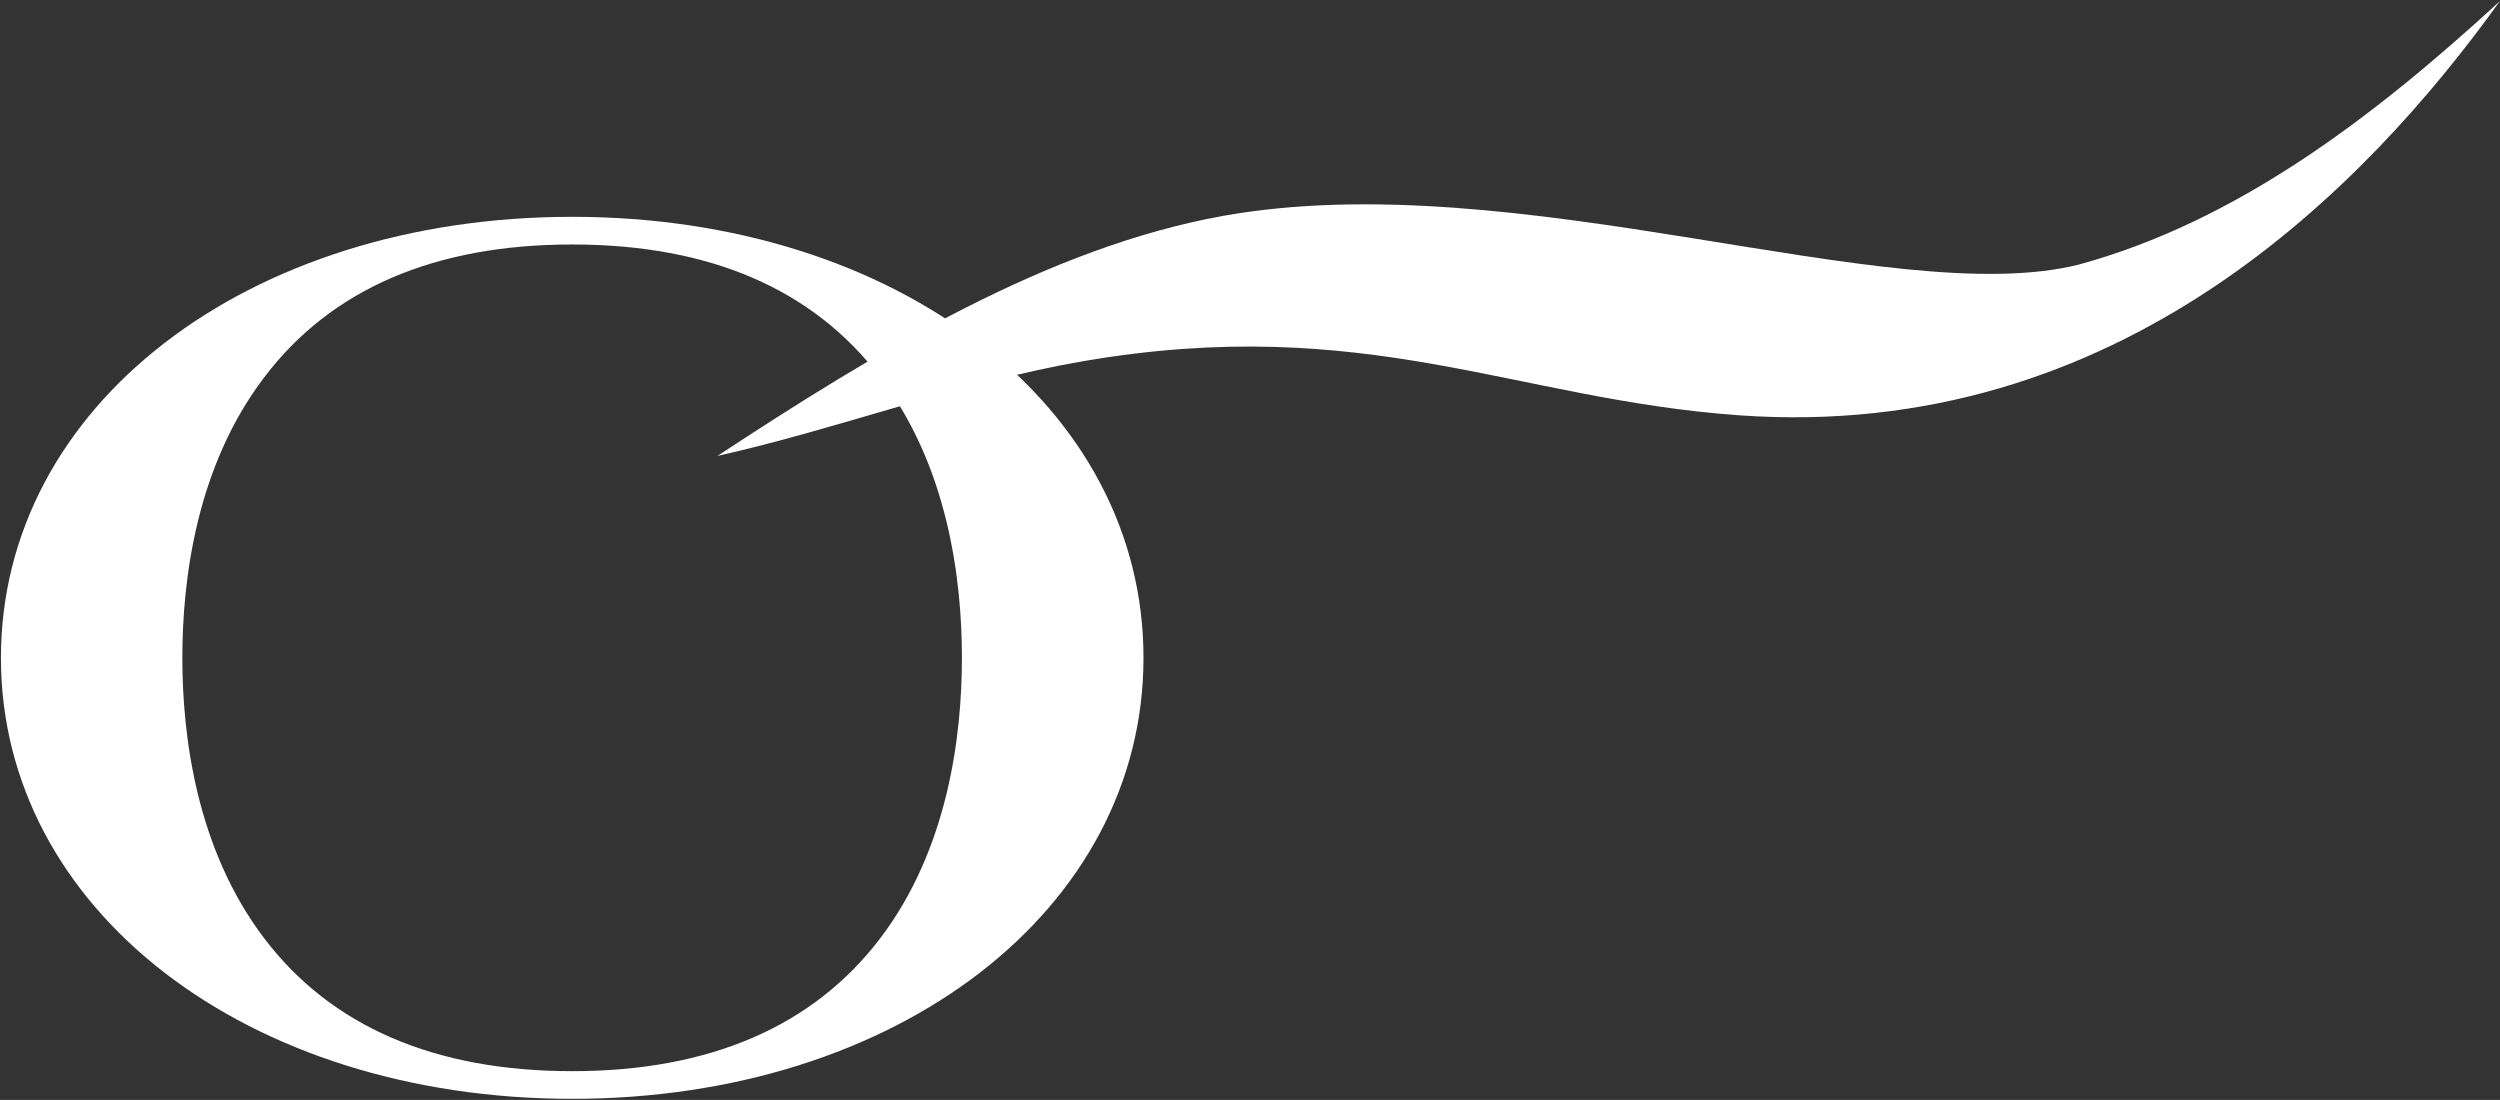
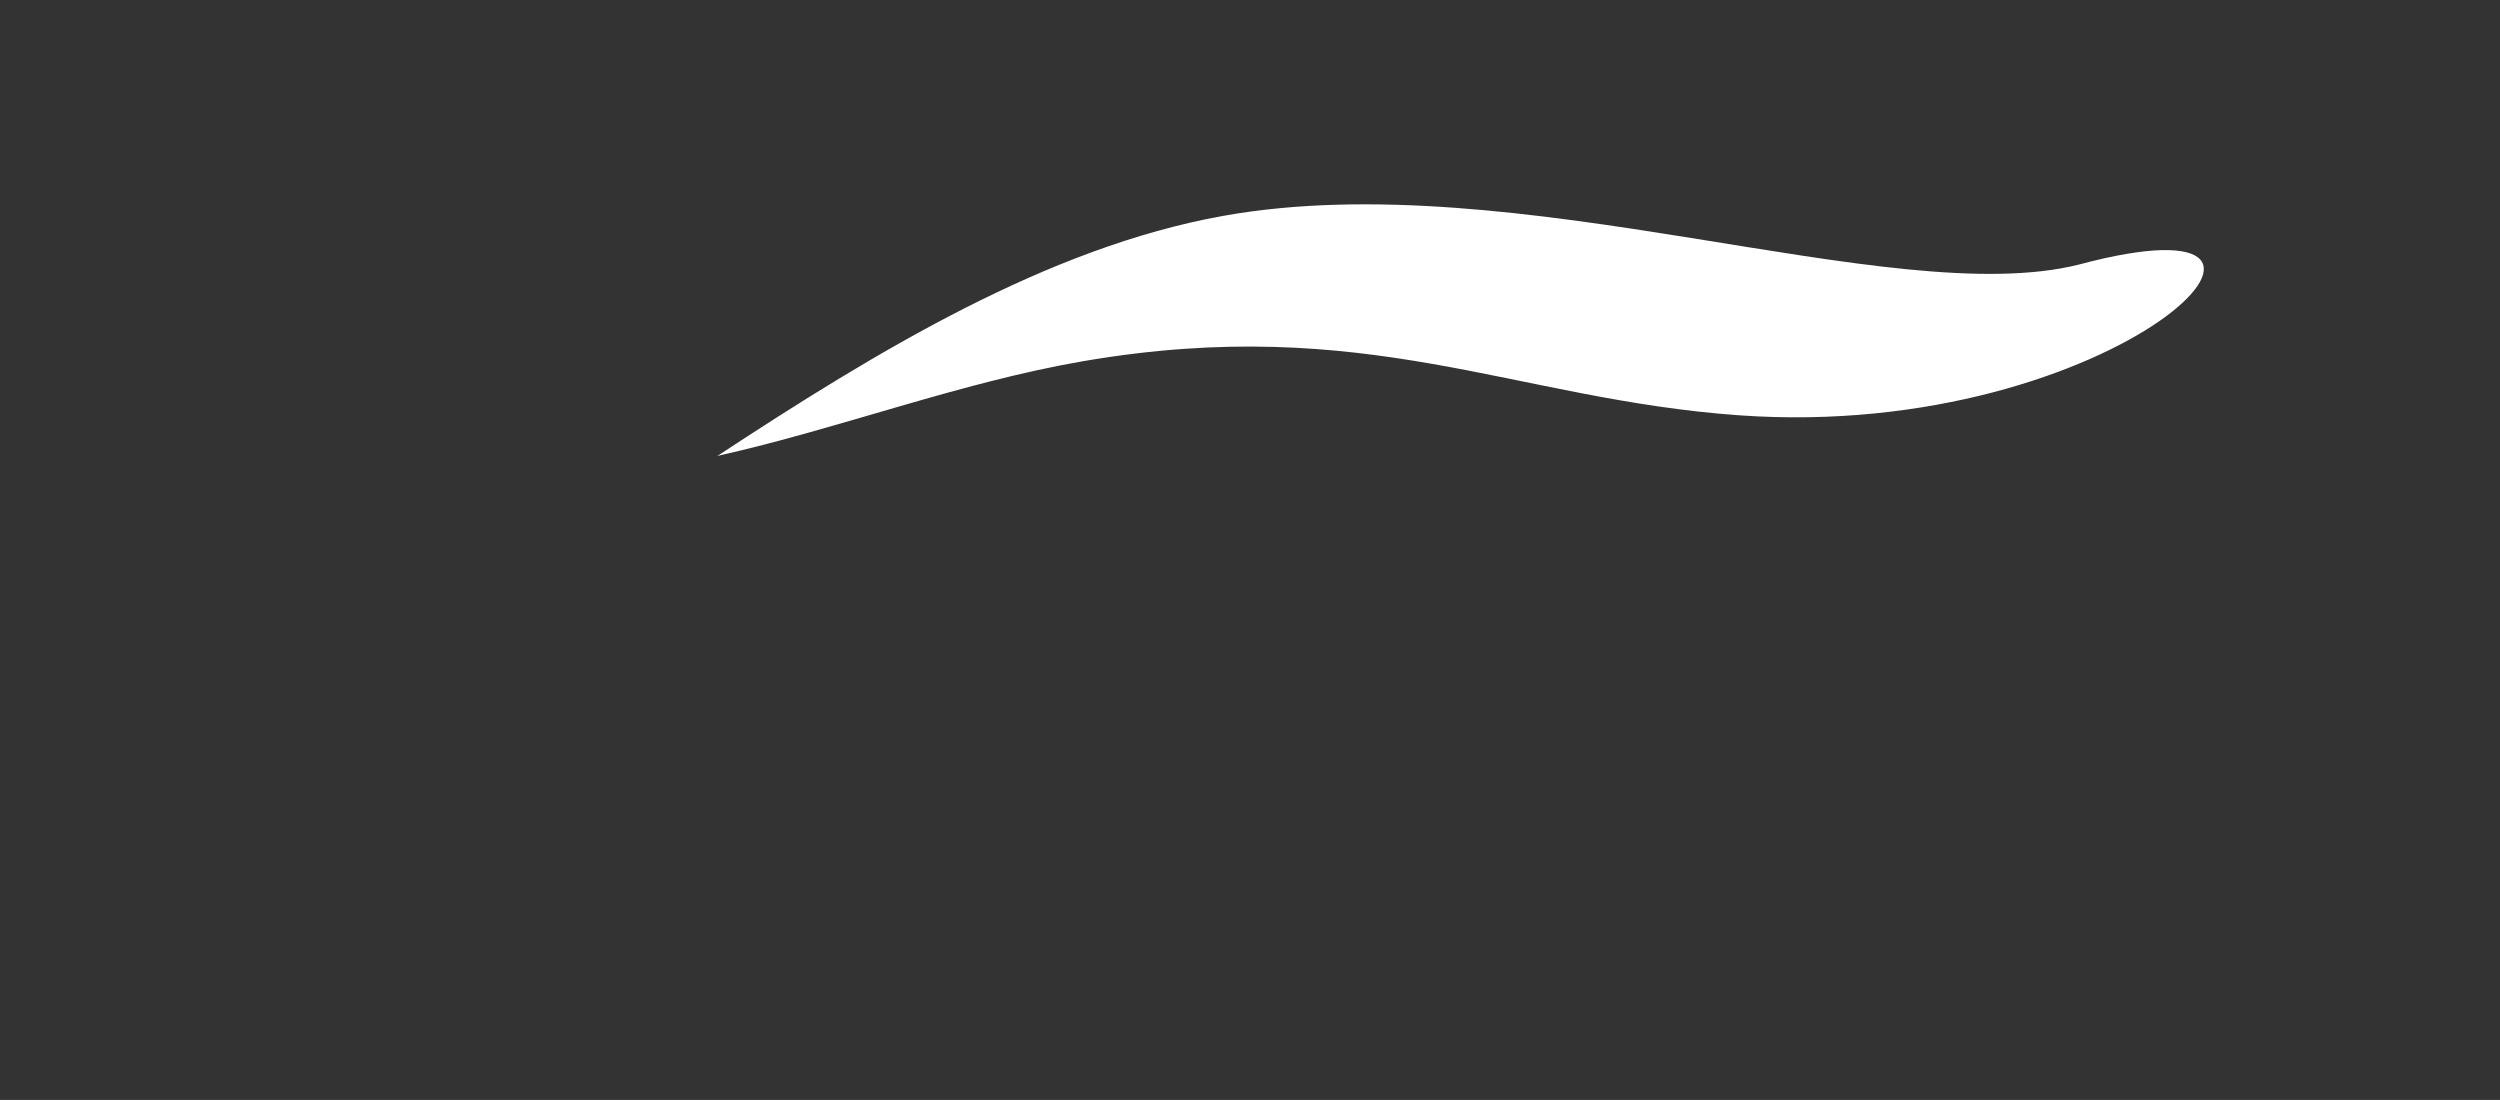
<svg xmlns="http://www.w3.org/2000/svg" version="1.2" baseProfile="tiny-ps" viewBox="0 0 1666 733" width="1666" height="733">
  <rect x="0" y="0" width="1666" height="733" fill="#333333" stroke="none" />
  <title>ORP</title>
  <defs>
    <clipPath clipPathUnits="userSpaceOnUse" id="cp1">
      <path d="M-10542.29 -11658.52L2935.59 -11658.52L2935.59 1817.86L-10542.29 1817.86L-10542.29 -11658.52Z" />
    </clipPath>
  </defs>
  <style>
		tspan { white-space:pre }
		.shp0 { fill: #ffffff } 
	</style>
  <g id="Clip-Path: Clip-Path: Clip-Path: Clip-Path: Page 1" clip-path="url(#cp1)">
    <g id="Clip-Path: Clip-Path: Clip-Path: Page 1">
      <g id="Clip-Path: Clip-Path: Page 1">
        <g id="Clip-Path: Page 1">
          <g id="Page 1">
-             <path id="Path 3" class="shp0" d="M478.08 303.84C584.8 233.73 698.18 164.92 814.89 143.9C1011.47 108.58 1260.24 207.58 1385.27 176.33C1489.97 147.7 1580.43 79.36 1665.88 0.8C1576.5 125.12 1412.36 294.81 1158.84 276.75C1009.1 266.04 910.45 208.41 722.19 240.63C639.46 254.89 560.09 285.44 478.08 303.84Z" />
-             <path id="Path 4" fill-rule="evenodd" class="shp0" d="M762.02 438.39C762.02 605.93 598.34 732.26 381.31 732.26C164.29 732.26 0.63 605.93 0.63 438.39C0.63 270.82 164.29 144.49 381.31 144.49C598.34 144.49 762.02 270.82 762.02 438.39ZM641.02 438.39C641.02 385.73 631.62 310.62 586.58 251.45C541.89 192.6 472.83 162.92 381.31 162.92C289.67 162.92 220.64 192.6 176.08 251.45C131.01 310.62 121.52 385.73 121.52 438.39C121.52 490.89 131.01 566.01 176.08 625.29C220.64 684.02 289.67 713.83 381.31 713.83C472.83 713.83 541.89 684.02 586.58 625.29C631.62 566.01 641.02 490.89 641.02 438.39Z" />
+             <path id="Path 3" class="shp0" d="M478.08 303.84C584.8 233.73 698.18 164.92 814.89 143.9C1011.47 108.58 1260.24 207.58 1385.27 176.33C1576.5 125.12 1412.36 294.81 1158.84 276.75C1009.1 266.04 910.45 208.41 722.19 240.63C639.46 254.89 560.09 285.44 478.08 303.84Z" />
          </g>
        </g>
      </g>
    </g>
  </g>
</svg>